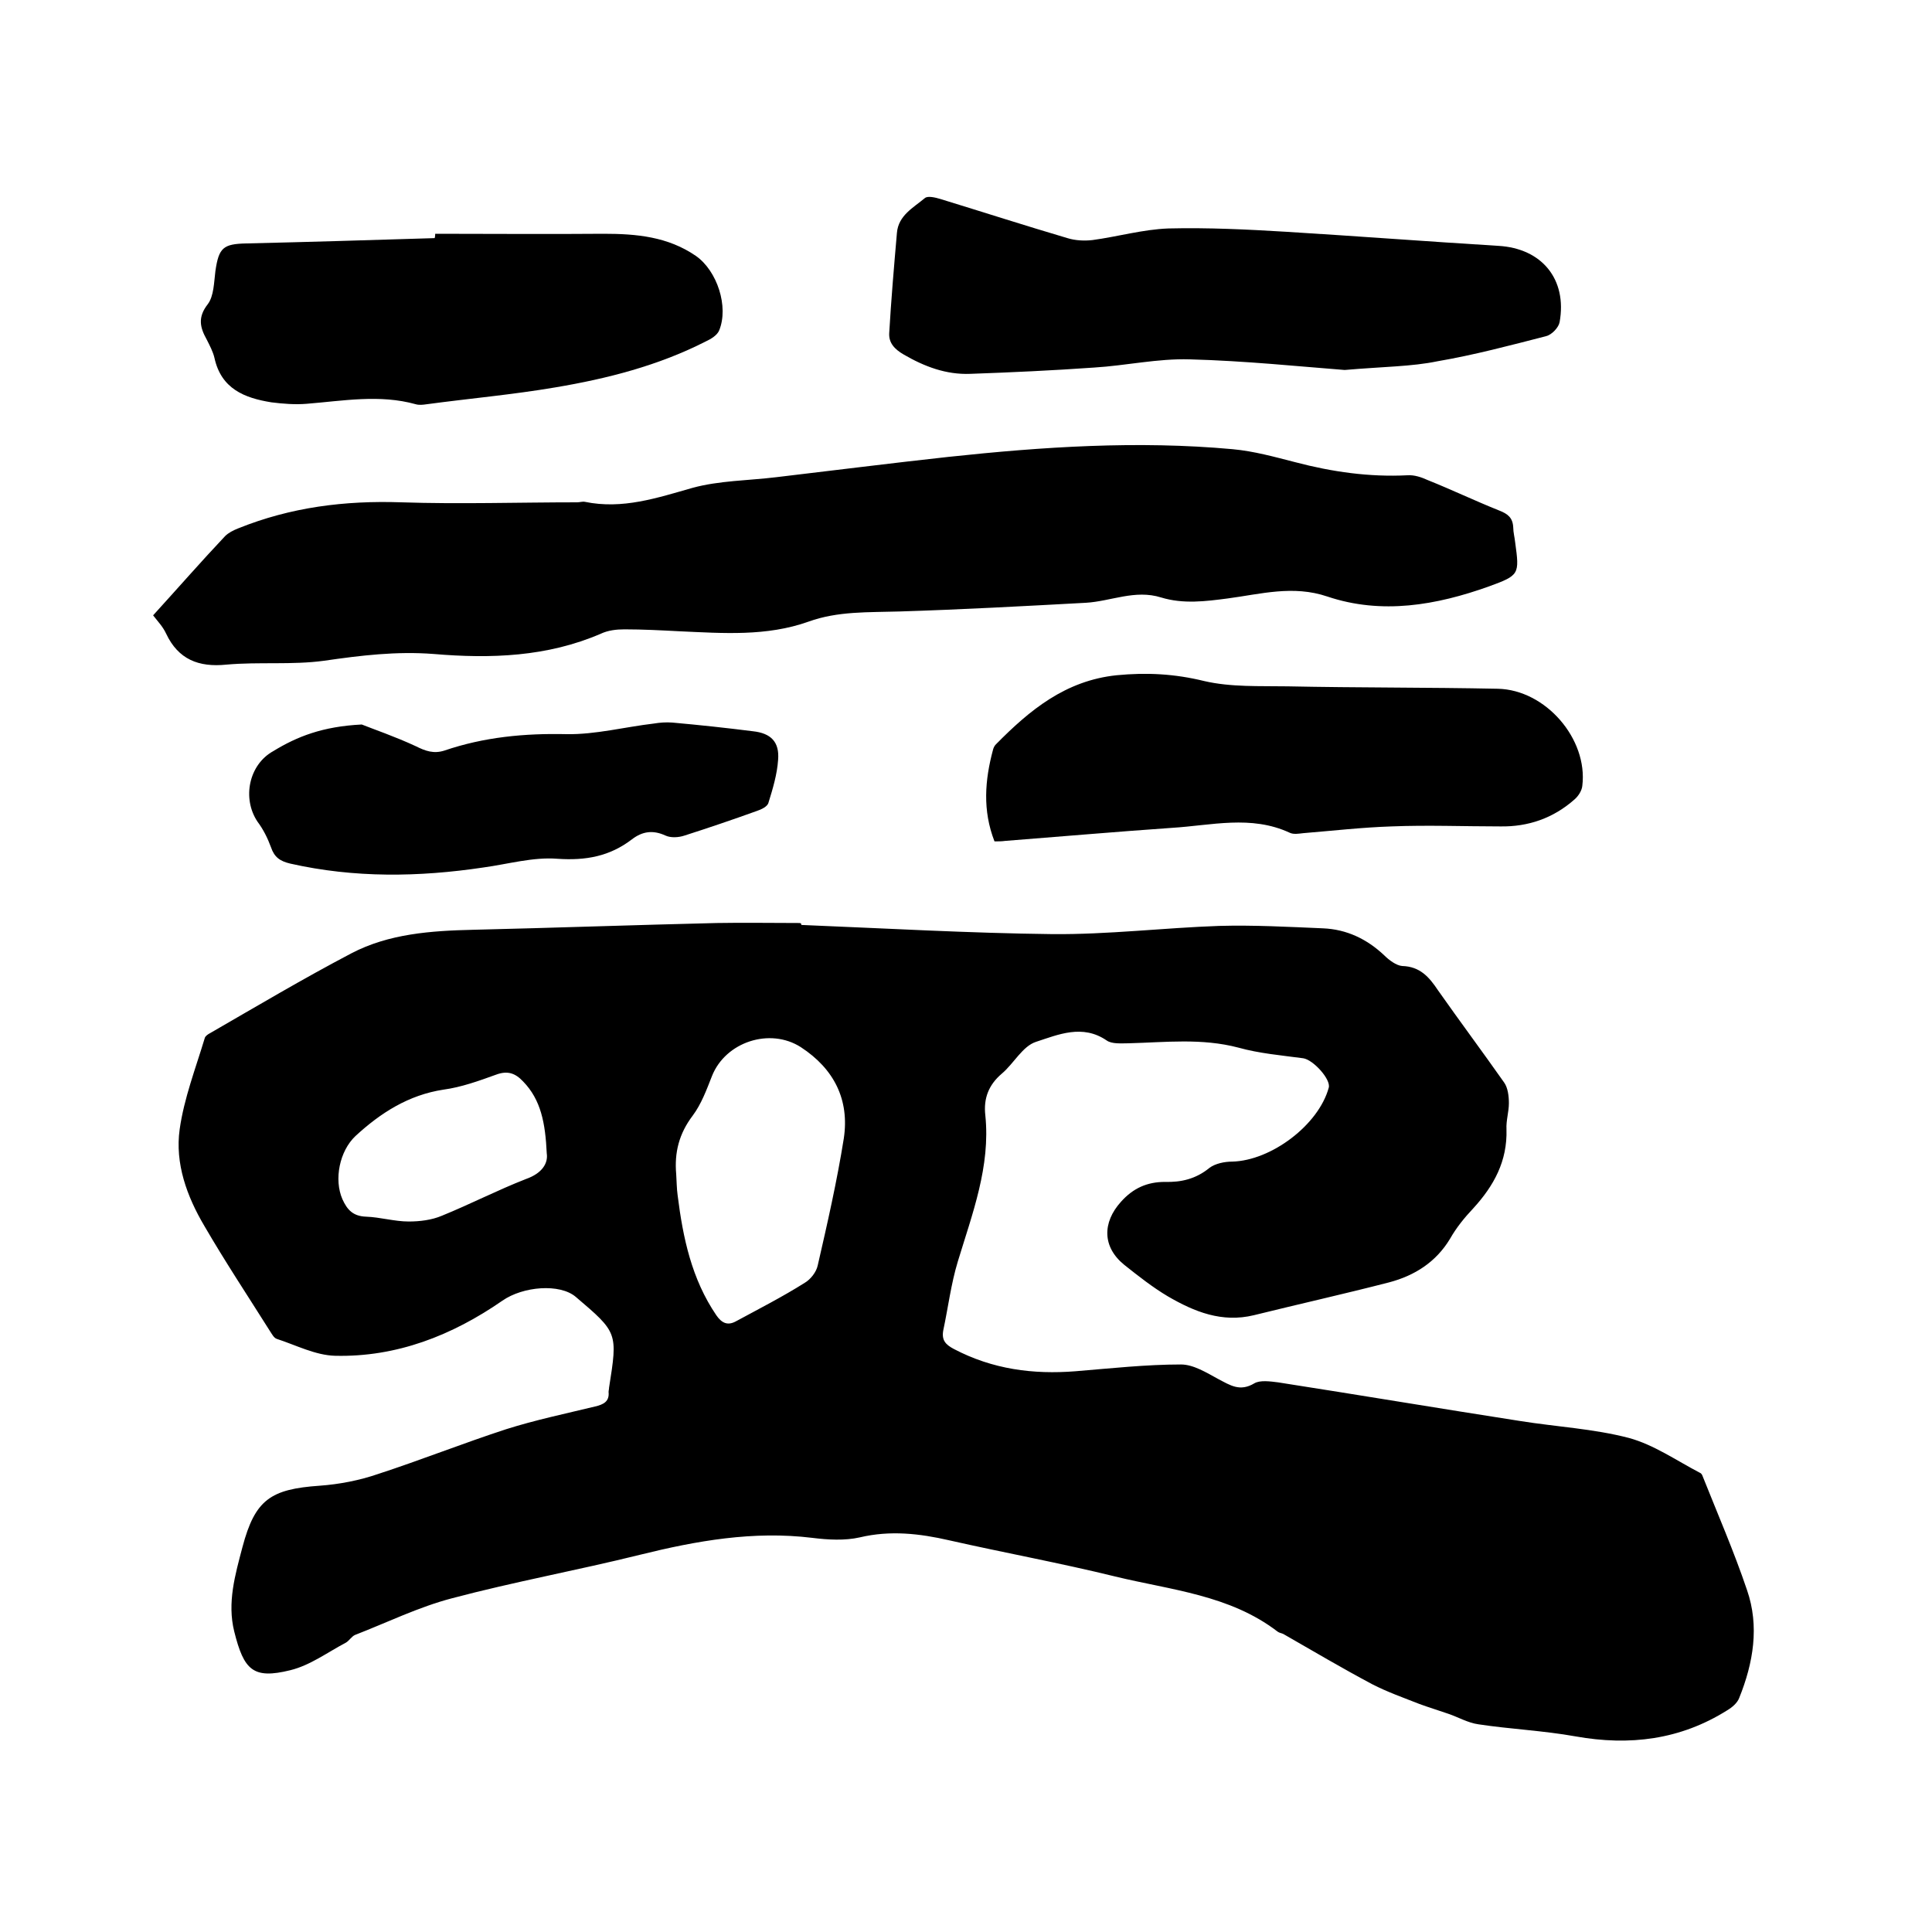
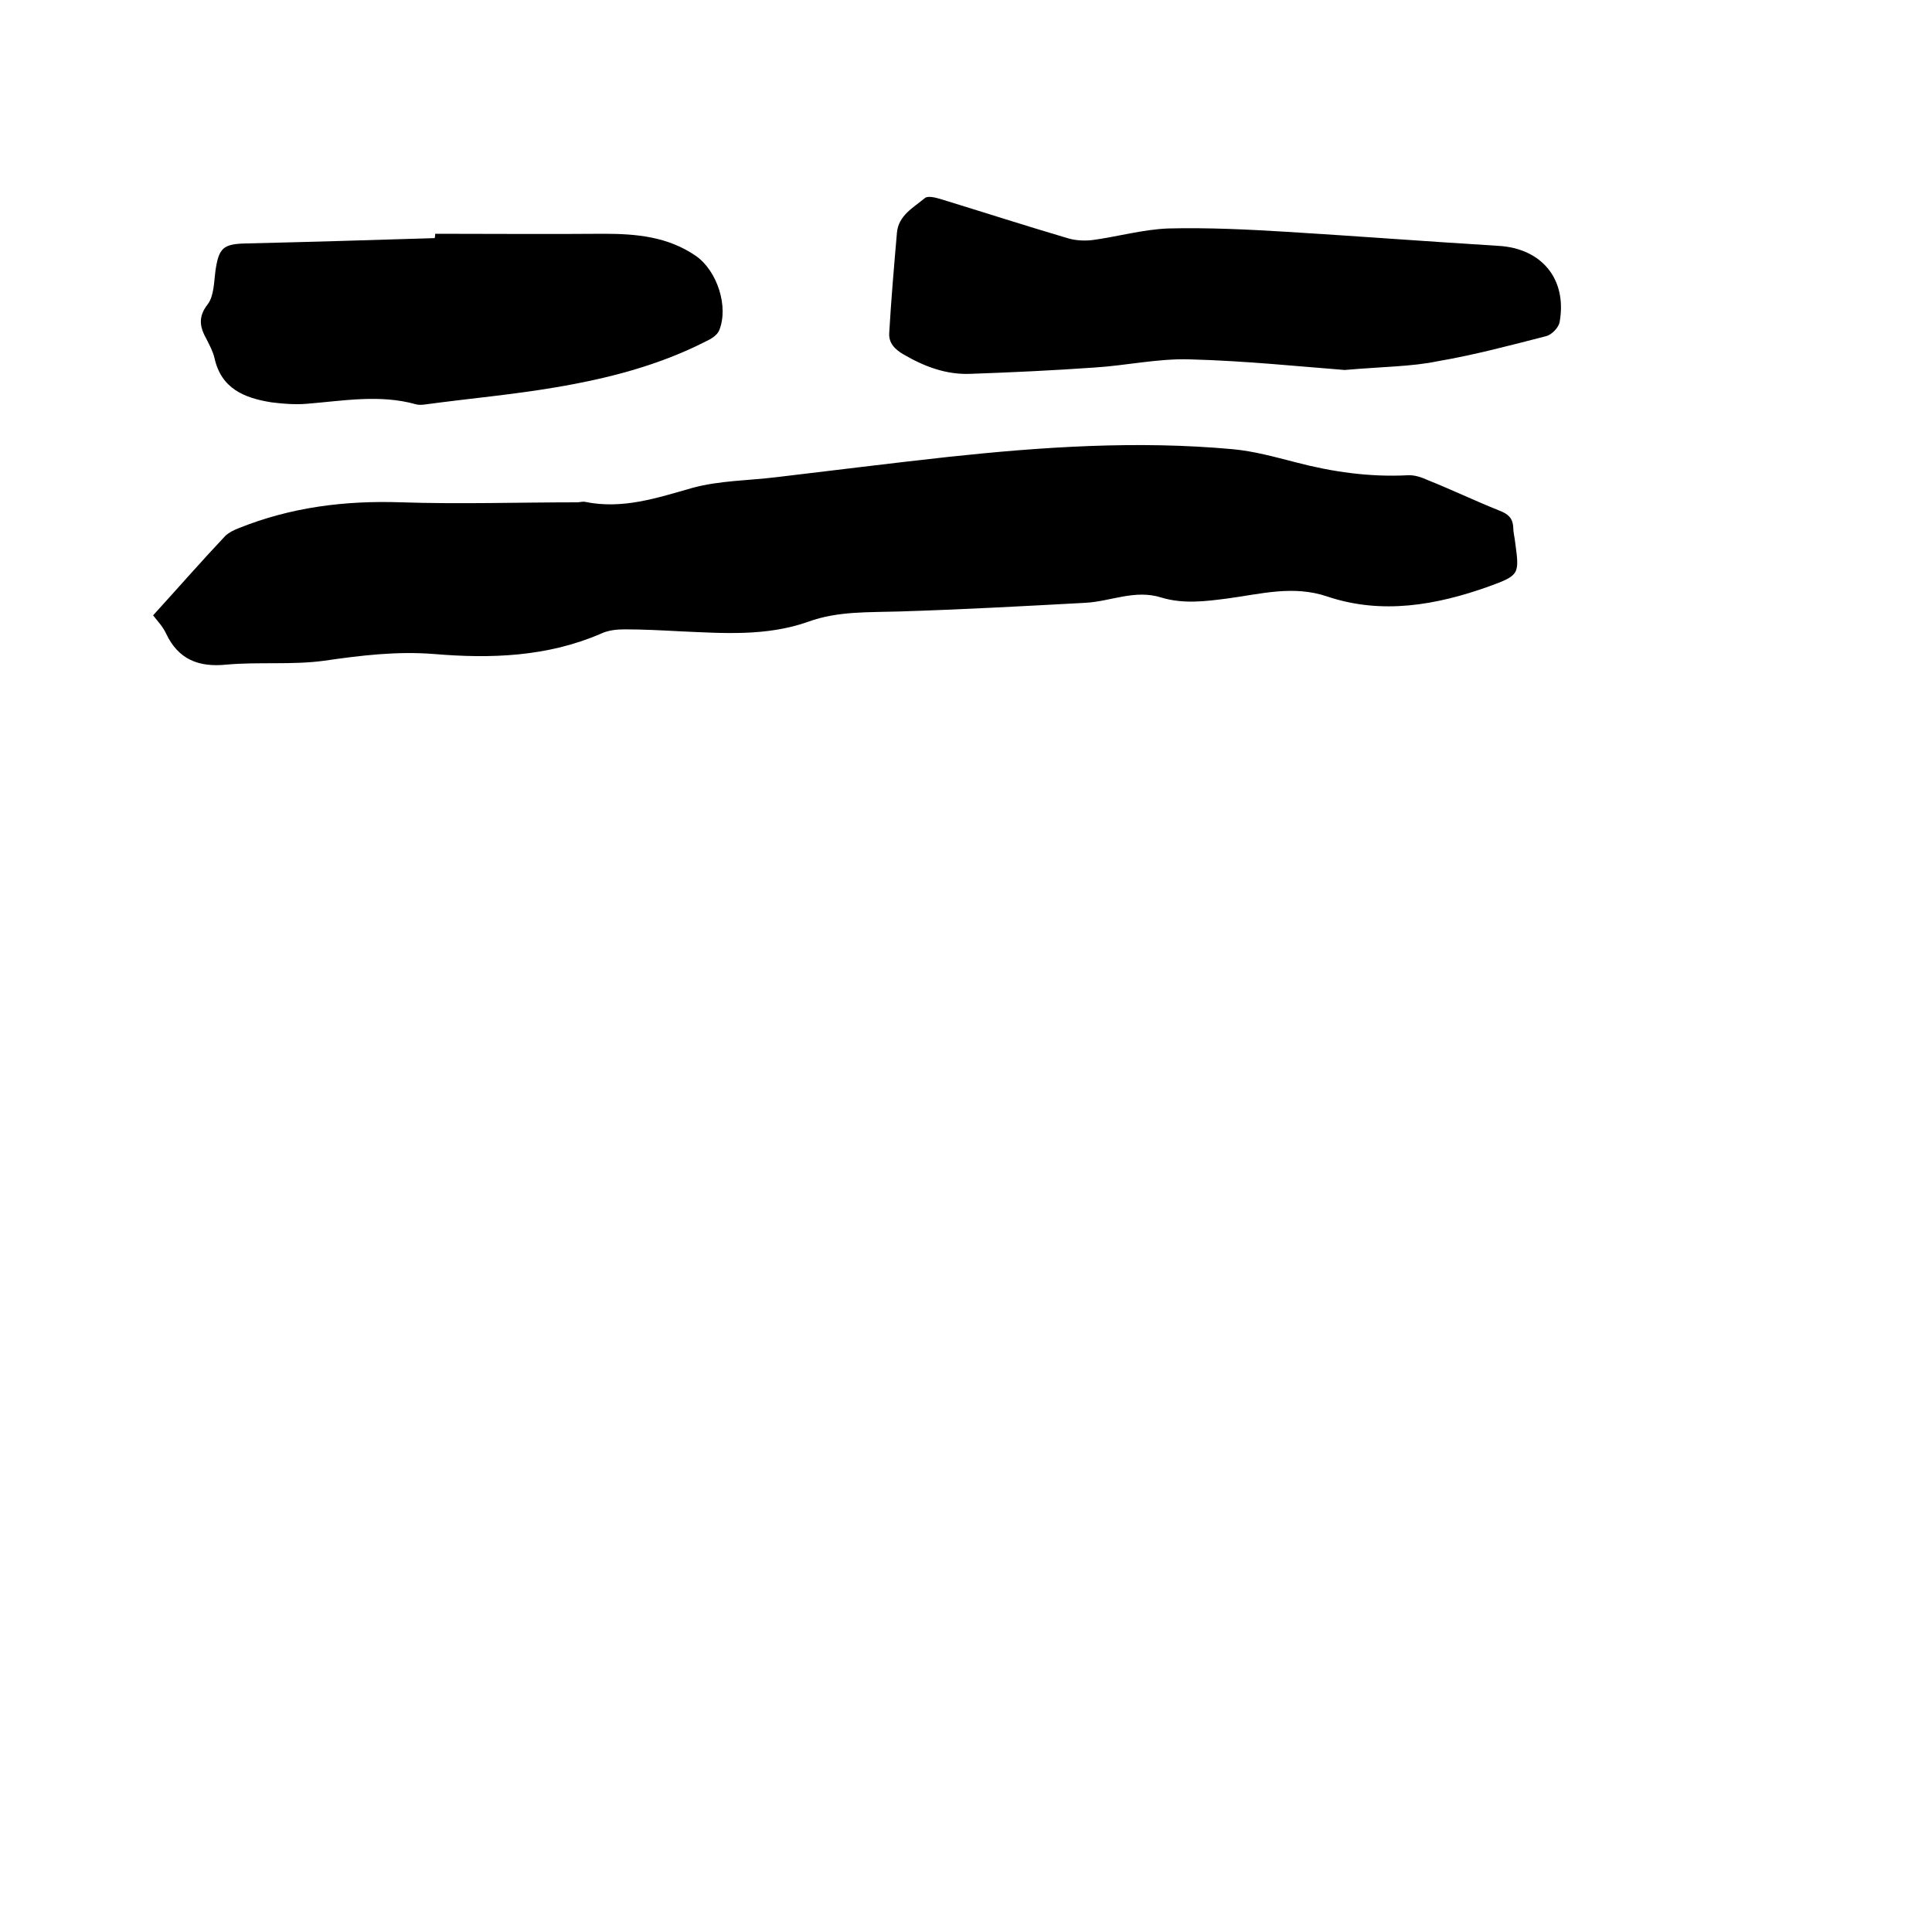
<svg xmlns="http://www.w3.org/2000/svg" enable-background="new 0 0 400 400" viewBox="0 0 400 400">
-   <path d="m165.9 191.5c17.3.7 34.7 1.7 52 1.9 11.5.1 23-1.3 34.5-1.7 7.2-.2 14.4.2 21.5.5 4.9.2 9.1 2.2 12.7 5.6 1 1 2.5 2.1 3.7 2.2 3.7.1 5.6 2.3 7.4 5 4.5 6.4 9.2 12.7 13.7 19.1.8 1.1 1 2.9 1 4.3 0 1.8-.6 3.6-.5 5.4.2 6.6-2.6 11.7-6.9 16.4-1.8 1.9-3.5 4-4.8 6.3-2.9 4.8-7.3 7.6-12.6 9-9.3 2.4-18.7 4.5-28 6.8-6.6 1.6-12.3-.7-17.8-3.9-3.2-1.9-6.1-4.2-9-6.5-4.6-3.7-4.6-8.8-.7-13.1 2.5-2.8 5.4-4.1 9.1-4.1 3.3.1 6.4-.6 9.2-2.9 1.2-.9 3.1-1.3 4.7-1.3 8.1-.2 17.9-7.6 20-15.3.5-1.7-3.2-5.8-5.3-6.1-4.5-.6-9.1-1-13.4-2.2-7.6-2-15.1-1.1-22.7-.9-1.5 0-3.5.2-4.6-.6-5-3.4-10-1.2-14.6.3-2.8.9-4.6 4.5-7.1 6.6-2.7 2.3-3.8 5.1-3.4 8.6 1.1 10.6-2.7 20.4-5.7 30.3-1.4 4.6-2 9.5-3 14.2-.4 2.1.5 3 2.2 3.9 8 4.2 16.4 5.3 25.2 4.6 7.3-.6 14.6-1.4 21.8-1.4 2.6 0 5.3 1.7 7.7 3 2.5 1.3 4.5 2.7 7.5.9 1.2-.7 3.3-.4 4.9-.2 16.7 2.6 33.4 5.4 50.1 8 7.5 1.2 15.2 1.6 22.5 3.5 5.2 1.4 9.9 4.7 14.7 7.2.3.1.5.4.6.7 3.1 7.8 6.5 15.6 9.2 23.6 2.6 7.5 1.3 15.1-1.6 22.3-.4 1.1-1.5 2-2.5 2.6-9.7 6.1-20.2 7.4-31.4 5.4-6.7-1.2-13.5-1.5-20.1-2.5-2.2-.3-4.2-1.5-6.3-2.2-2-.7-4-1.3-5.9-2-3.3-1.3-6.7-2.5-9.8-4.1-6.2-3.3-12.3-6.9-18.4-10.4-.4-.2-.8-.2-1.2-.5-9.9-7.6-22.1-8.6-33.6-11.4-11.4-2.8-22.9-4.9-34.4-7.5-6.1-1.4-12.2-2.1-18.5-.6-3.1.7-6.6.5-9.8.1-12.2-1.5-24 .6-35.7 3.5-12.9 3.2-26.1 5.6-38.9 9-6.9 1.8-13.4 5-20.1 7.6-.7.3-1.2 1.2-1.9 1.6-3.8 2-7.4 4.7-11.5 5.7-7.7 1.9-9.6 0-11.6-8-1.5-6 .2-11.8 1.7-17.5 2.6-9.8 5.8-12 16-12.7 4.1-.3 8.2-1.1 12-2.4 8.9-2.9 17.7-6.4 26.6-9.3 6-1.9 12.2-3.2 18.4-4.7 1.7-.4 3-1 2.8-3 0-.3.1-.6.1-.9 1.8-11.4 1.8-11.4-6.9-18.8-3.3-2.8-10.9-2.2-15.2.8-10.4 7.2-21.9 11.7-34.6 11.4-4.1-.1-8.1-2.2-12.1-3.5-.6-.2-1-1-1.4-1.6-4.6-7.3-9.3-14.4-13.6-21.8-3.6-6.1-6.1-12.9-5.1-20 .9-6.4 3.3-12.6 5.2-18.9.1-.4.7-.8 1.1-1 9.7-5.6 19.3-11.3 29.2-16.5 7.8-4.1 16.6-4.7 25.3-4.9 16.8-.4 33.6-1 50.4-1.4 5.7-.1 11.4 0 17.1 0 .4 0 .4.2.4.4zm-25.9 51.6c.1 1.5.1 3 .3 4.4 1.1 8.8 2.9 17.3 8 24.8 1.1 1.6 2.3 2.2 4 1.3 4.8-2.6 9.7-5.1 14.3-8 1.2-.7 2.4-2.2 2.7-3.6 2-8.7 4-17.5 5.4-26.3 1.2-8-2-14.4-8.9-18.9-6.4-4.1-15.6-1.1-18.4 6-1.1 2.8-2.2 5.8-4 8.2-2.8 3.7-3.8 7.6-3.4 12.1zm-26.8-4.3c-.3-6.3-1.2-11.1-4.9-14.9-1.6-1.7-3.2-2.3-5.6-1.4-3.6 1.3-7.2 2.6-10.9 3.1-7.2 1.1-13 4.8-18.2 9.6-3.3 3.1-4.5 9-2.7 13.1 1 2.2 2.2 3.5 4.9 3.6 2.9.1 5.9 1 8.8 1 2.3 0 4.8-.3 6.9-1.2 5.9-2.4 11.5-5.3 17.4-7.6 3.4-1.2 4.6-3.3 4.3-5.3z" />
  <path d="m31.7 127.4c5.1-5.6 9.9-11.1 14.9-16.4.7-.7 1.7-1.2 2.7-1.6 10.9-4.4 22.1-5.8 33.8-5.4 12.1.4 24.3 0 36.4 0 .5 0 1.1-.2 1.6-.1 7.8 1.6 14.9-.8 22.3-2.9 5.5-1.5 11.5-1.5 17.3-2.2 11.9-1.4 23.7-2.9 35.6-4.2 19.6-2.1 39.2-3.4 58.9-1.6 4.4.4 8.7 1.6 13 2.7 7.6 2 15.3 3.1 23.2 2.7 1.4-.1 2.9.4 4.2 1 5 2 9.8 4.3 14.8 6.3 1.8.7 2.8 1.5 2.9 3.5 0 1 .3 2.1.4 3.1.9 6.6.9 6.8-5.4 9.1-10.9 3.9-22.2 5.9-33.5 2.1-7.1-2.4-13.8-.5-20.6.4-4.6.6-9.2 1.2-13.8-.2-5.4-1.7-10.4.8-15.6 1.1-12.9.7-25.7 1.4-38.6 1.8-6.4.2-12.7-.1-18.8 2.1-8.7 3.1-17.7 2.4-26.7 2-3.8-.2-7.6-.4-11.4-.4-1.7 0-3.4.2-4.9.9-11.1 4.8-22.8 5.2-34.6 4.2-7.7-.6-15.1.3-22.7 1.4-6.6.9-13.5.2-20.2.8-5.8.6-10-1.1-12.5-6.4-.7-1.5-1.7-2.5-2.7-3.8z" />
  <path d="m278.4 76.6c-9.1-.7-20.6-1.9-32.1-2.2-6.6-.2-13.2 1.3-19.8 1.7-8.5.6-17.1 1-25.6 1.3-5 .2-9.5-1.5-13.8-4-1.9-1.1-3.1-2.4-3-4.4.4-6.9 1-13.9 1.6-20.8.3-3.6 3.4-5.2 5.8-7.2.6-.5 2.2-.1 3.2.2 8.8 2.7 17.5 5.5 26.3 8.1 1.6.5 3.5.6 5.2.4 5.2-.7 10.4-2.2 15.7-2.4 8.2-.2 16.4.2 24.6.7 14.6.9 29.1 2 43.7 2.9 9 .5 14.3 6.9 12.7 15.8-.2 1.1-1.6 2.6-2.8 2.9-7.4 1.9-14.9 3.9-22.5 5.2-5.3 1.1-11.1 1.1-19.2 1.8z" />
-   <path d="m205.9 174.2c-2.5-6.4-2-12.7-.3-19 .1-.4.3-.8.6-1.1 7-7.1 14.4-13.2 25-14.3 6.2-.6 12-.3 18.1 1.2 5.6 1.3 11.5 1 17.3 1.1 14.5.3 29 .2 43.5.5 9.9.2 18.7 10.4 17.5 20.1-.1 1-.8 2.1-1.6 2.8-4.4 3.9-9.6 5.7-15.4 5.6-7.5 0-15-.3-22.5 0-6.1.2-12.2.9-18.3 1.4-.9.1-2 .3-2.8-.1-8-3.7-16.2-1.5-24.4-1-11.5.8-23 1.8-34.5 2.7-.7.1-1.4.1-2.2.1z" />
  <path d="m90.1 48.4c11.6 0 23.2.1 34.9 0 6.8 0 13.3.6 19.1 4.6 4.4 3.1 6.8 10.5 4.8 15.4-.4 1-1.7 1.8-2.8 2.3-9.8 5-20.4 7.7-31.1 9.5-8.8 1.5-17.8 2.3-26.7 3.5-.7.1-1.5.2-2.2 0-7.5-2.1-15.1-.7-22.6-.1-2.4.2-4.9 0-7.3-.3-5.6-.9-10.4-2.8-11.8-9.2-.3-1.3-1-2.6-1.6-3.8-1.4-2.5-1.9-4.6.2-7.3 1.3-1.7 1.3-4.6 1.6-6.9.7-4.8 1.6-5.6 6.4-5.7 13-.3 26-.7 39-1.1.1-.4.1-.7.1-.9z" />
-   <path d="m74.9 150c2.5 1 6.9 2.5 11.2 4.5 2 1 3.7 1.6 5.9.9 8.2-2.8 16.6-3.6 25.3-3.4 6 .1 12.1-1.5 18.1-2.2 1.2-.2 2.5-.3 3.8-.2 5.6.5 11.2 1.1 16.7 1.8 3.7.4 5.5 2.2 5.2 5.9-.2 3-1.1 6-2 8.9-.2.8-1.5 1.4-2.4 1.7-5 1.8-10 3.5-15 5.1-1.2.4-2.8.5-3.9 0-2.6-1.2-4.8-.9-7 .8-4.6 3.5-9.5 4.4-15.4 4-5-.4-10.2 1.1-15.3 1.8-13.4 2-26.7 2.2-40-.8-2.1-.5-3.3-1.3-4-3.4-.7-1.9-1.6-3.7-2.8-5.3-3.2-4.8-1.8-11.8 3.3-14.6 4.9-3 10.2-5.1 18.3-5.5z" />
</svg>